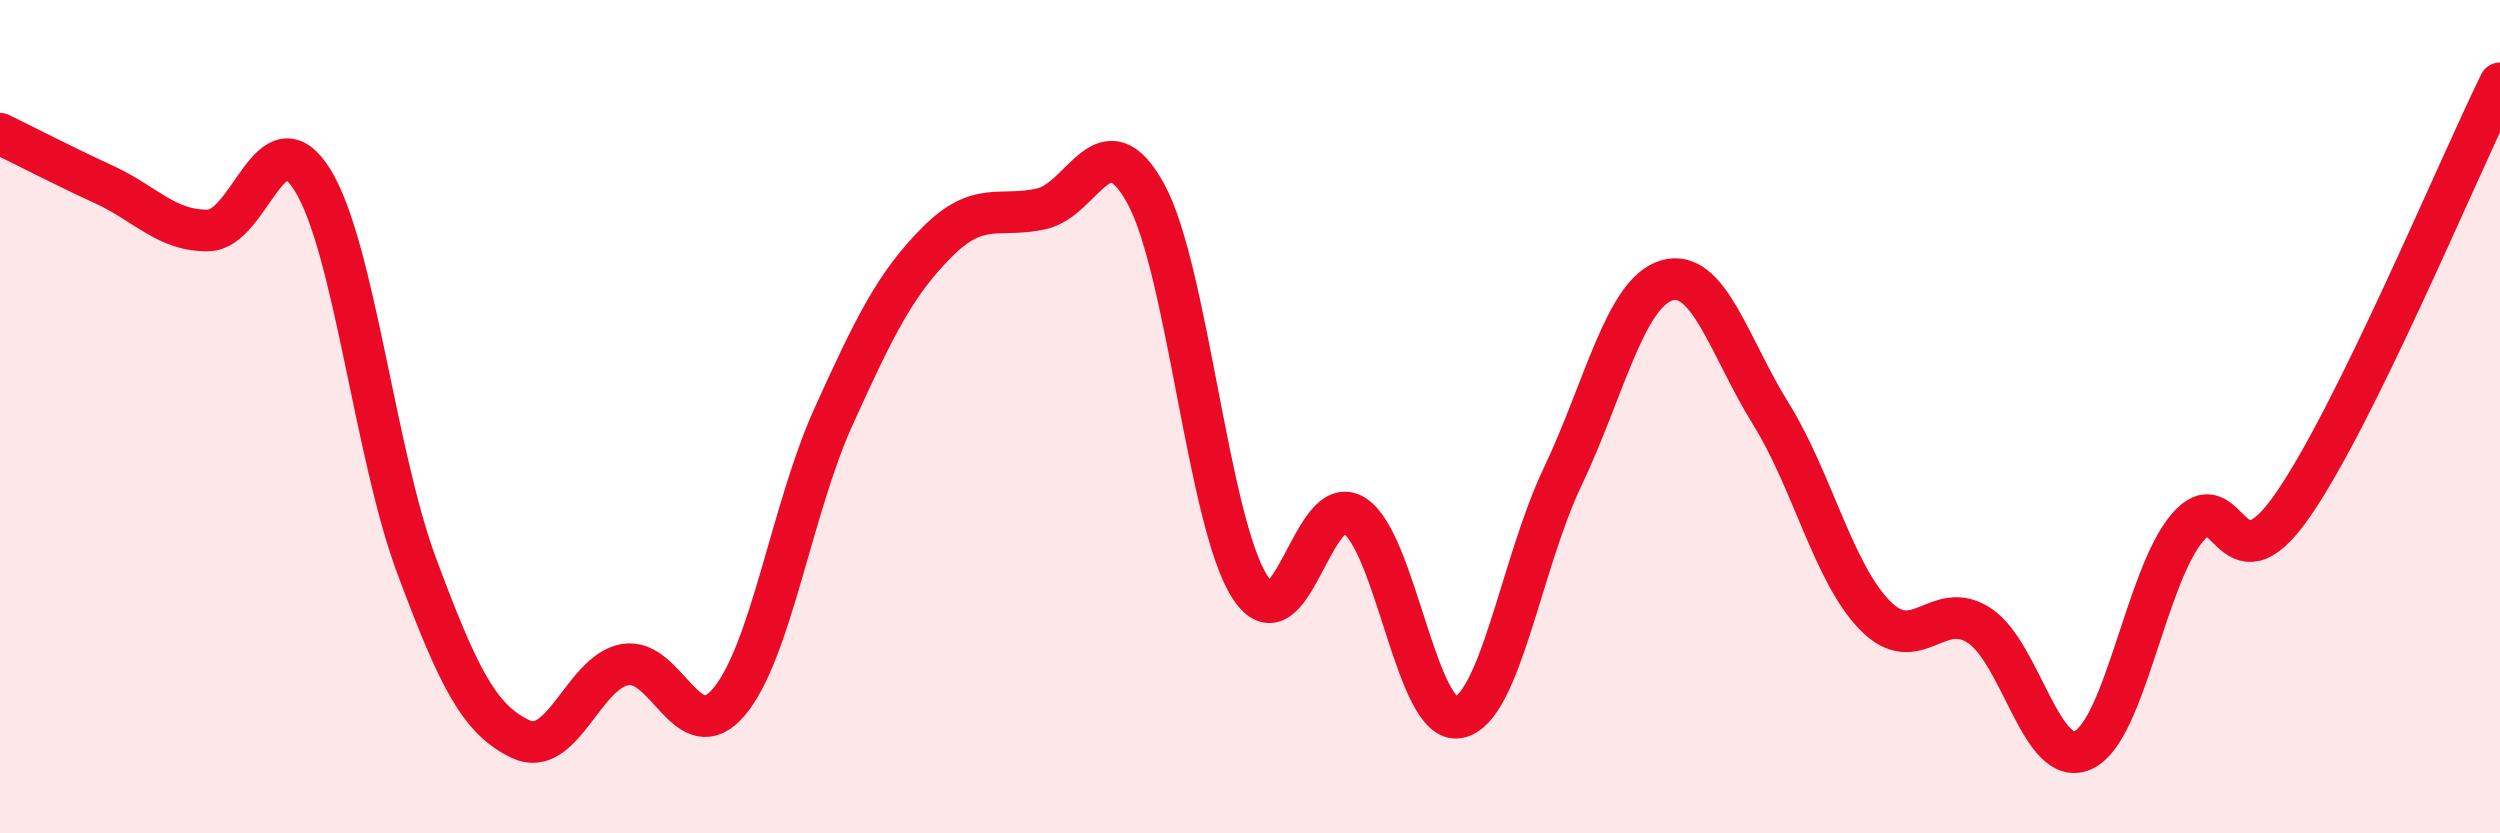
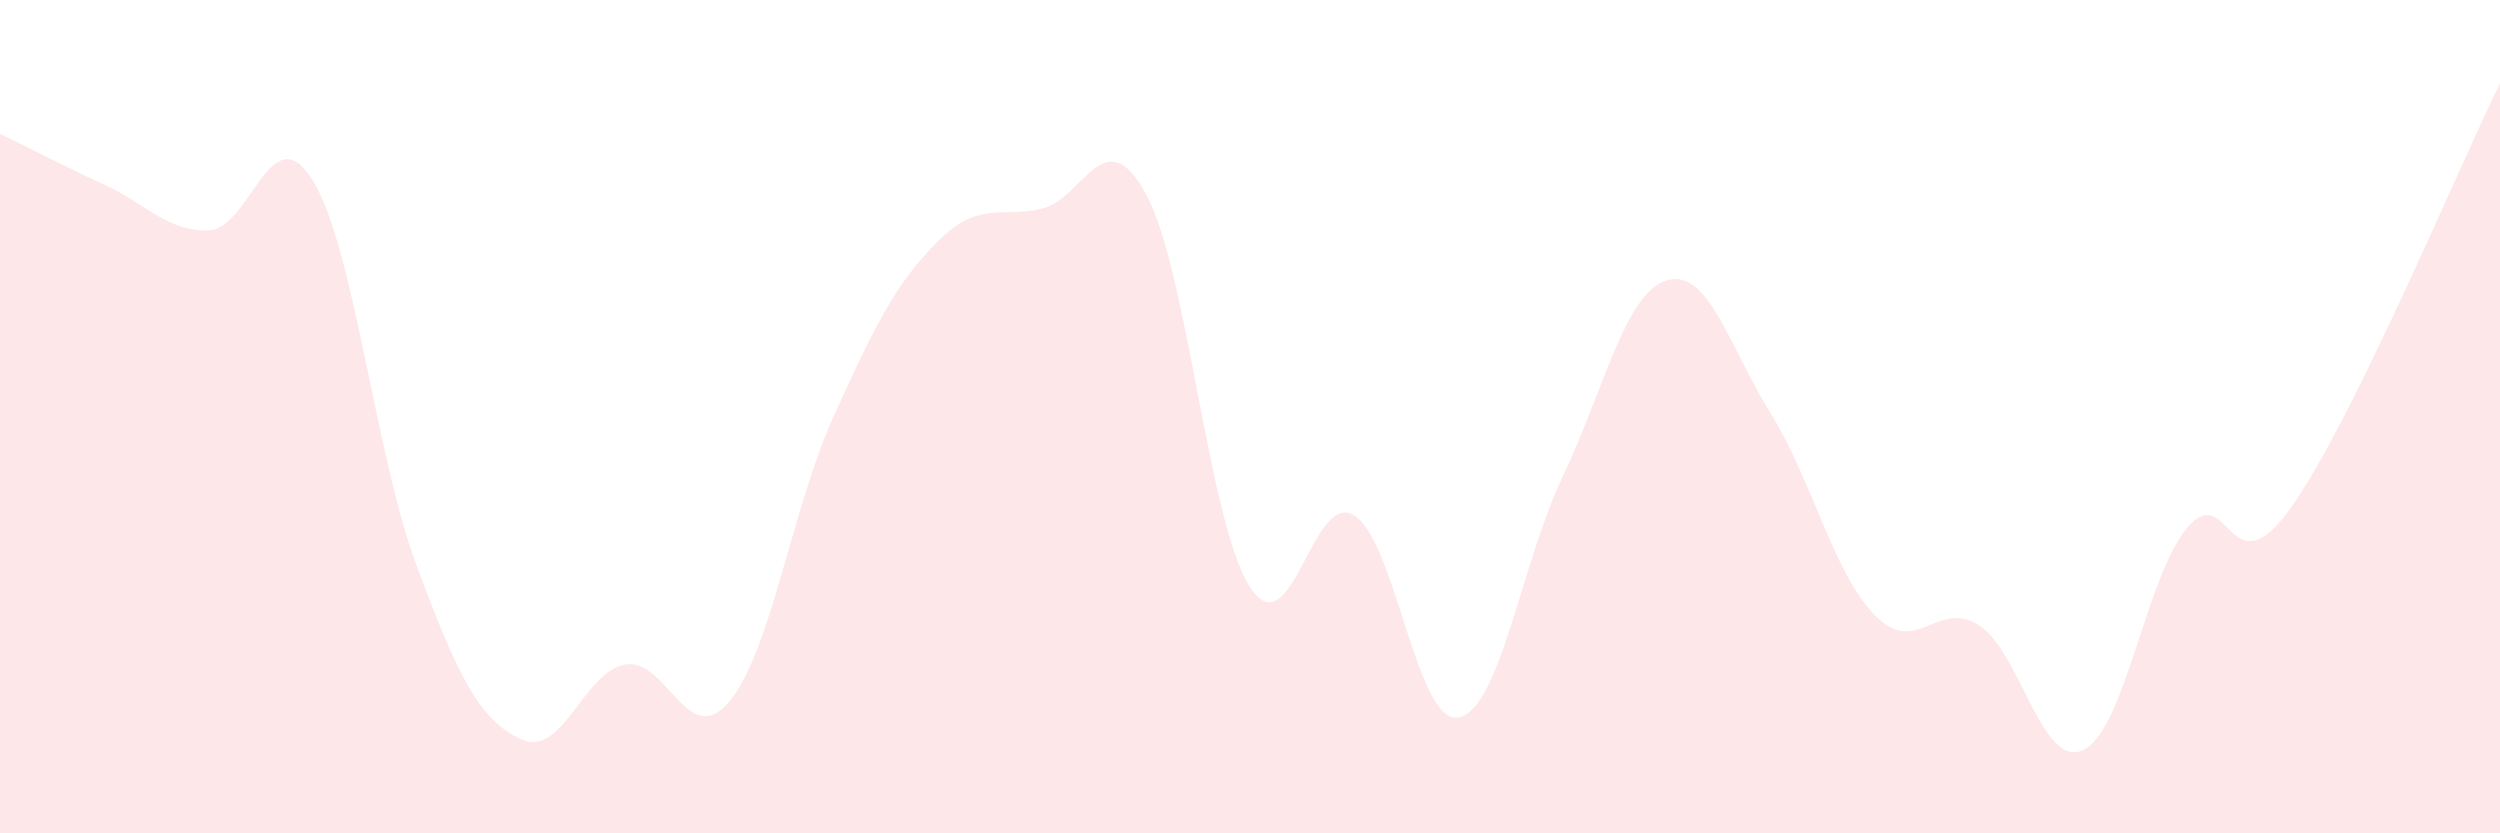
<svg xmlns="http://www.w3.org/2000/svg" width="60" height="20" viewBox="0 0 60 20">
  <path d="M 0,3.21 C 0.5,3.45 1.5,3.97 2.5,4.43 C 3.5,4.89 4,5.55 5,5.53 C 6,5.51 6.5,2.71 7.5,4.32 C 8.5,5.93 9,10.9 10,13.58 C 11,16.26 11.5,17.27 12.5,17.74 C 13.5,18.21 14,16.13 15,15.95 C 16,15.77 16.5,18.03 17.5,16.84 C 18.5,15.65 19,12.22 20,10.01 C 21,7.8 21.5,6.8 22.5,5.8 C 23.5,4.8 24,5.24 25,5.01 C 26,4.78 26.5,2.83 27.5,4.65 C 28.5,6.47 29,12.55 30,14.09 C 31,15.63 31.5,11.74 32.5,12.37 C 33.5,13 34,17.4 35,17.22 C 36,17.04 36.5,13.55 37.5,11.45 C 38.5,9.35 39,7.03 40,6.73 C 41,6.43 41.5,8.32 42.5,9.93 C 43.5,11.54 44,13.75 45,14.77 C 46,15.79 46.5,14.36 47.5,15.01 C 48.5,15.66 49,18.47 50,18 C 51,17.53 51.5,13.83 52.5,12.66 C 53.5,11.49 53.5,14.29 55,12.16 C 56.5,10.03 59,4.03 60,2L60 20L0 20Z" fill="#EB0A25" opacity="0.1" stroke-linecap="round" stroke-linejoin="round" />
-   <path d="M 0,3.21 C 0.5,3.45 1.5,3.97 2.5,4.43 C 3.5,4.89 4,5.55 5,5.53 C 6,5.51 6.5,2.71 7.5,4.32 C 8.5,5.93 9,10.9 10,13.58 C 11,16.26 11.5,17.27 12.5,17.74 C 13.5,18.21 14,16.13 15,15.95 C 16,15.77 16.5,18.03 17.5,16.84 C 18.5,15.65 19,12.22 20,10.01 C 21,7.8 21.5,6.8 22.5,5.8 C 23.5,4.8 24,5.24 25,5.01 C 26,4.78 26.5,2.83 27.5,4.65 C 28.5,6.47 29,12.55 30,14.09 C 31,15.63 31.5,11.74 32.5,12.37 C 33.5,13 34,17.4 35,17.22 C 36,17.04 36.5,13.55 37.5,11.45 C 38.5,9.35 39,7.03 40,6.73 C 41,6.43 41.5,8.32 42.5,9.93 C 43.5,11.54 44,13.75 45,14.77 C 46,15.79 46.5,14.36 47.5,15.01 C 48.5,15.66 49,18.47 50,18 C 51,17.53 51.5,13.83 52.5,12.66 C 53.5,11.49 53.5,14.29 55,12.16 C 56.5,10.03 59,4.03 60,2" stroke="#EB0A25" stroke-width="1" fill="none" stroke-linecap="round" stroke-linejoin="round" />
</svg>